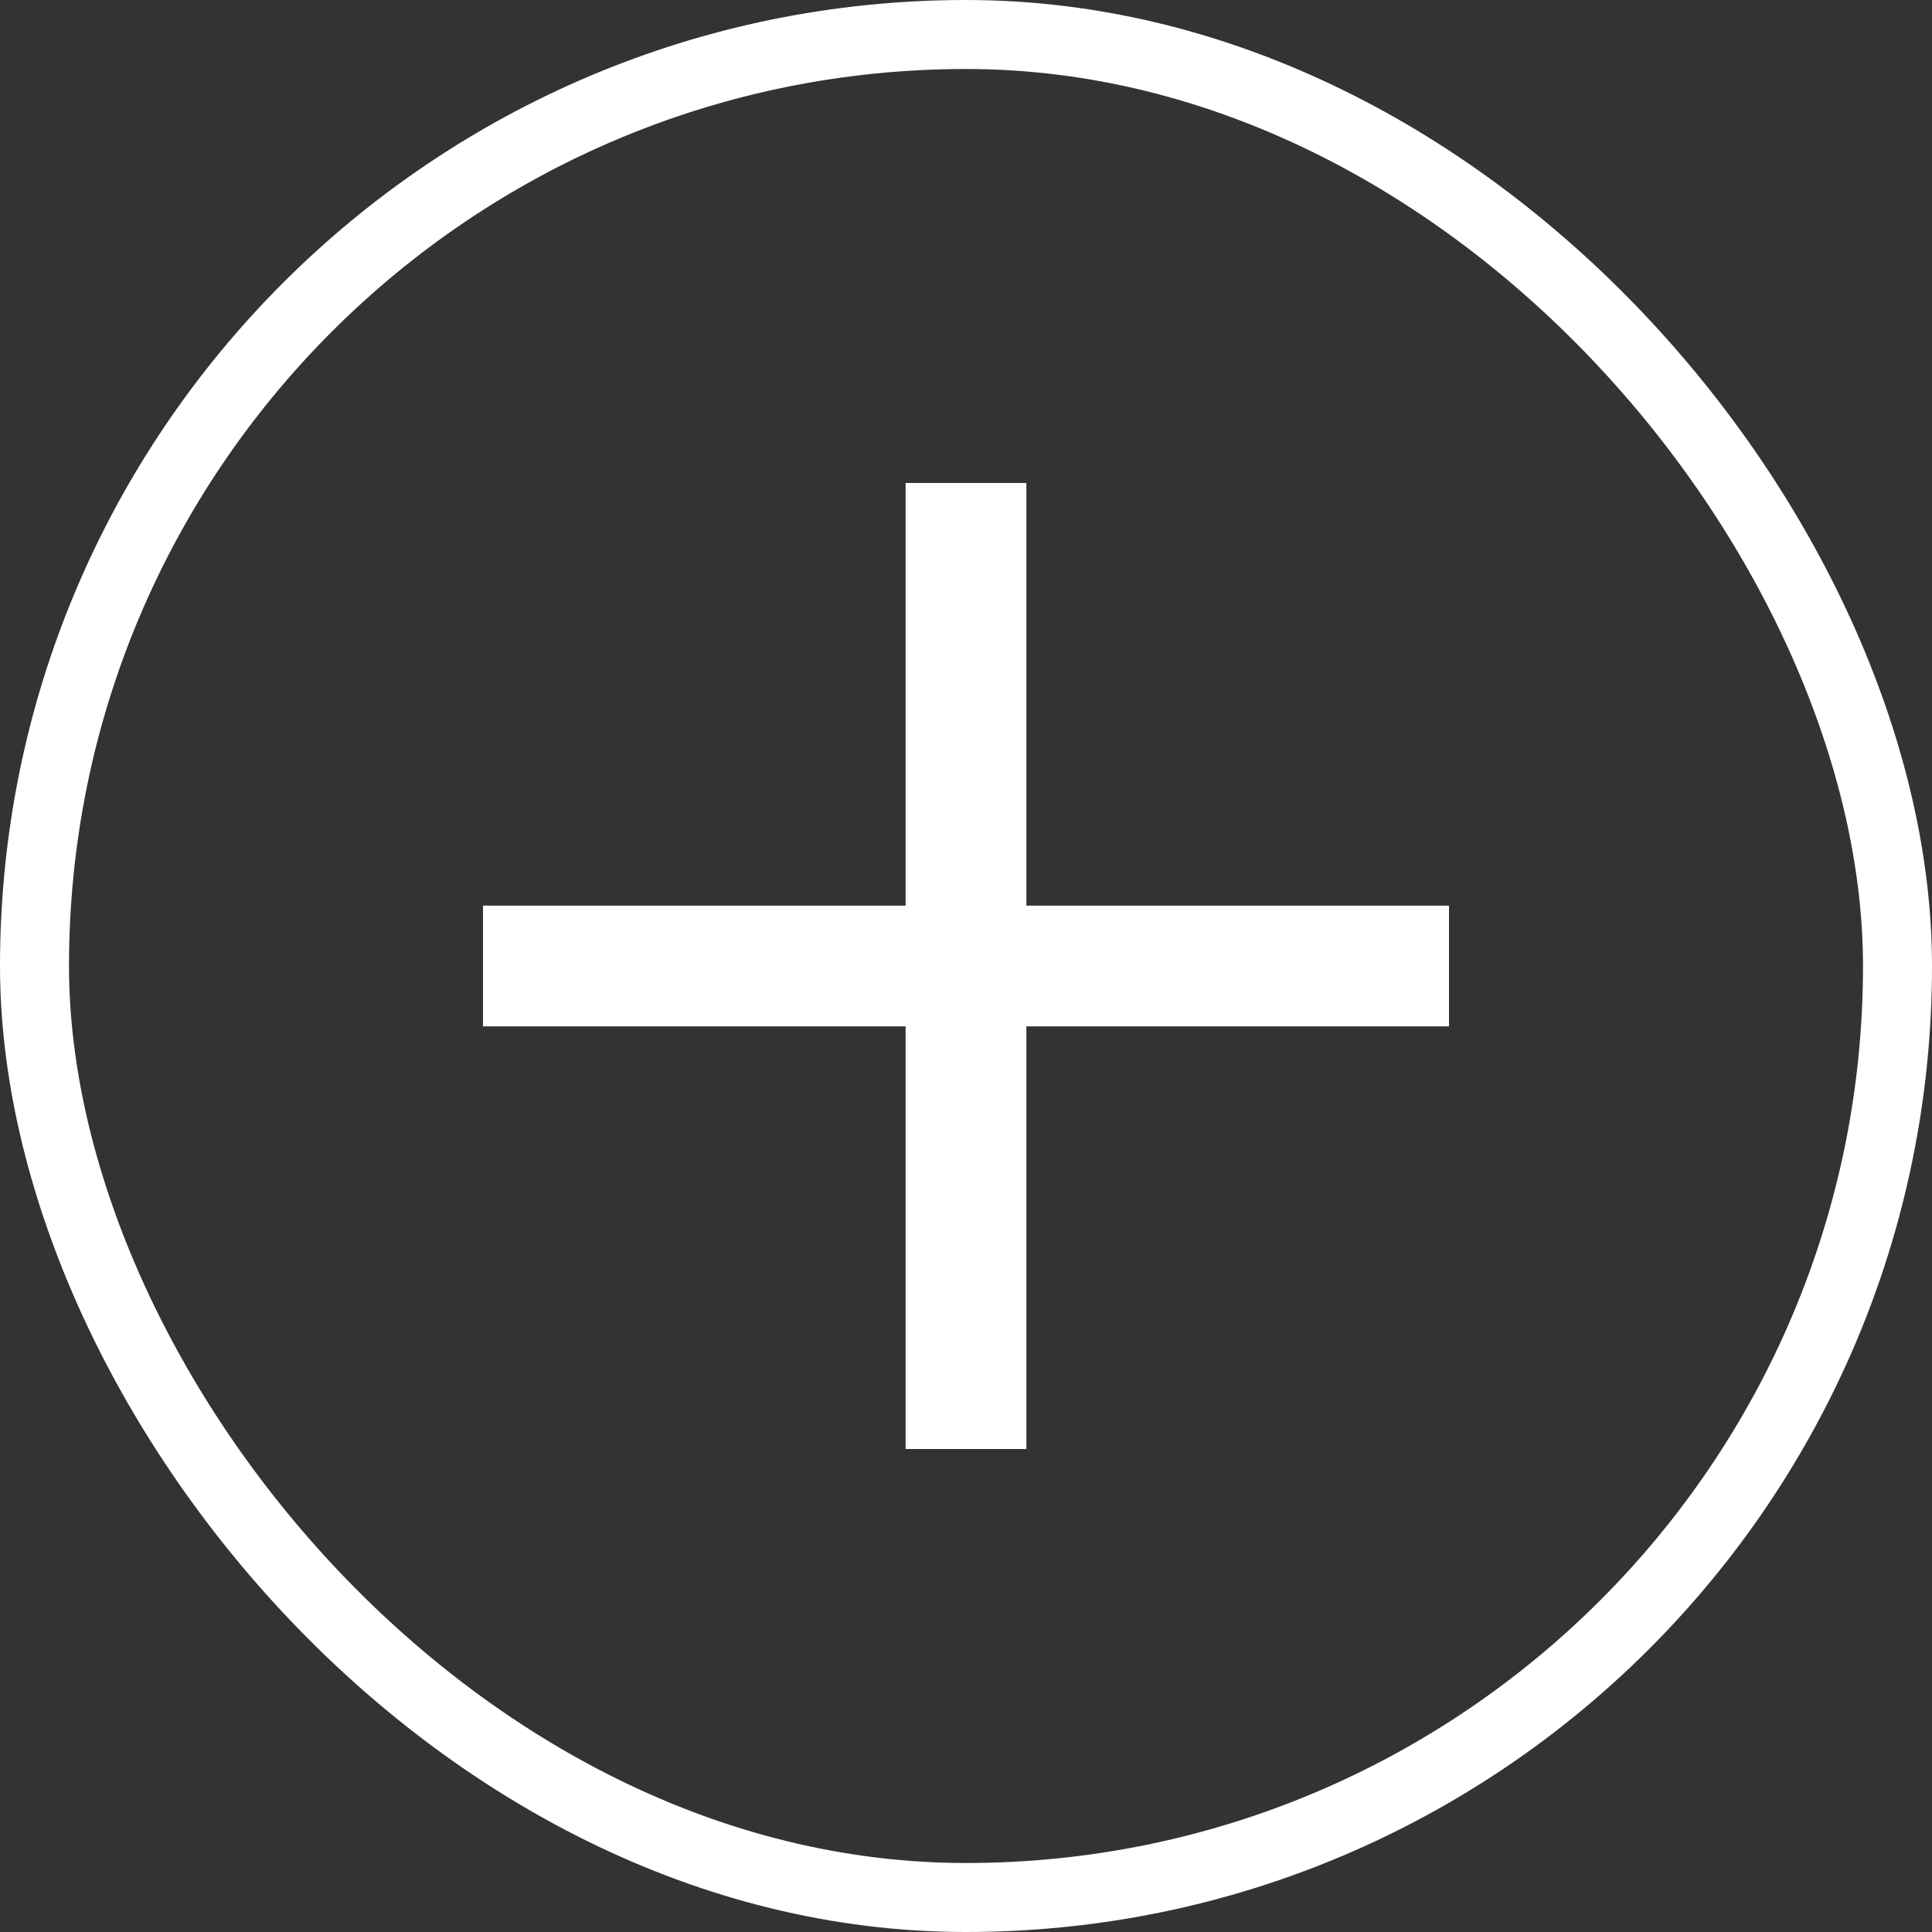
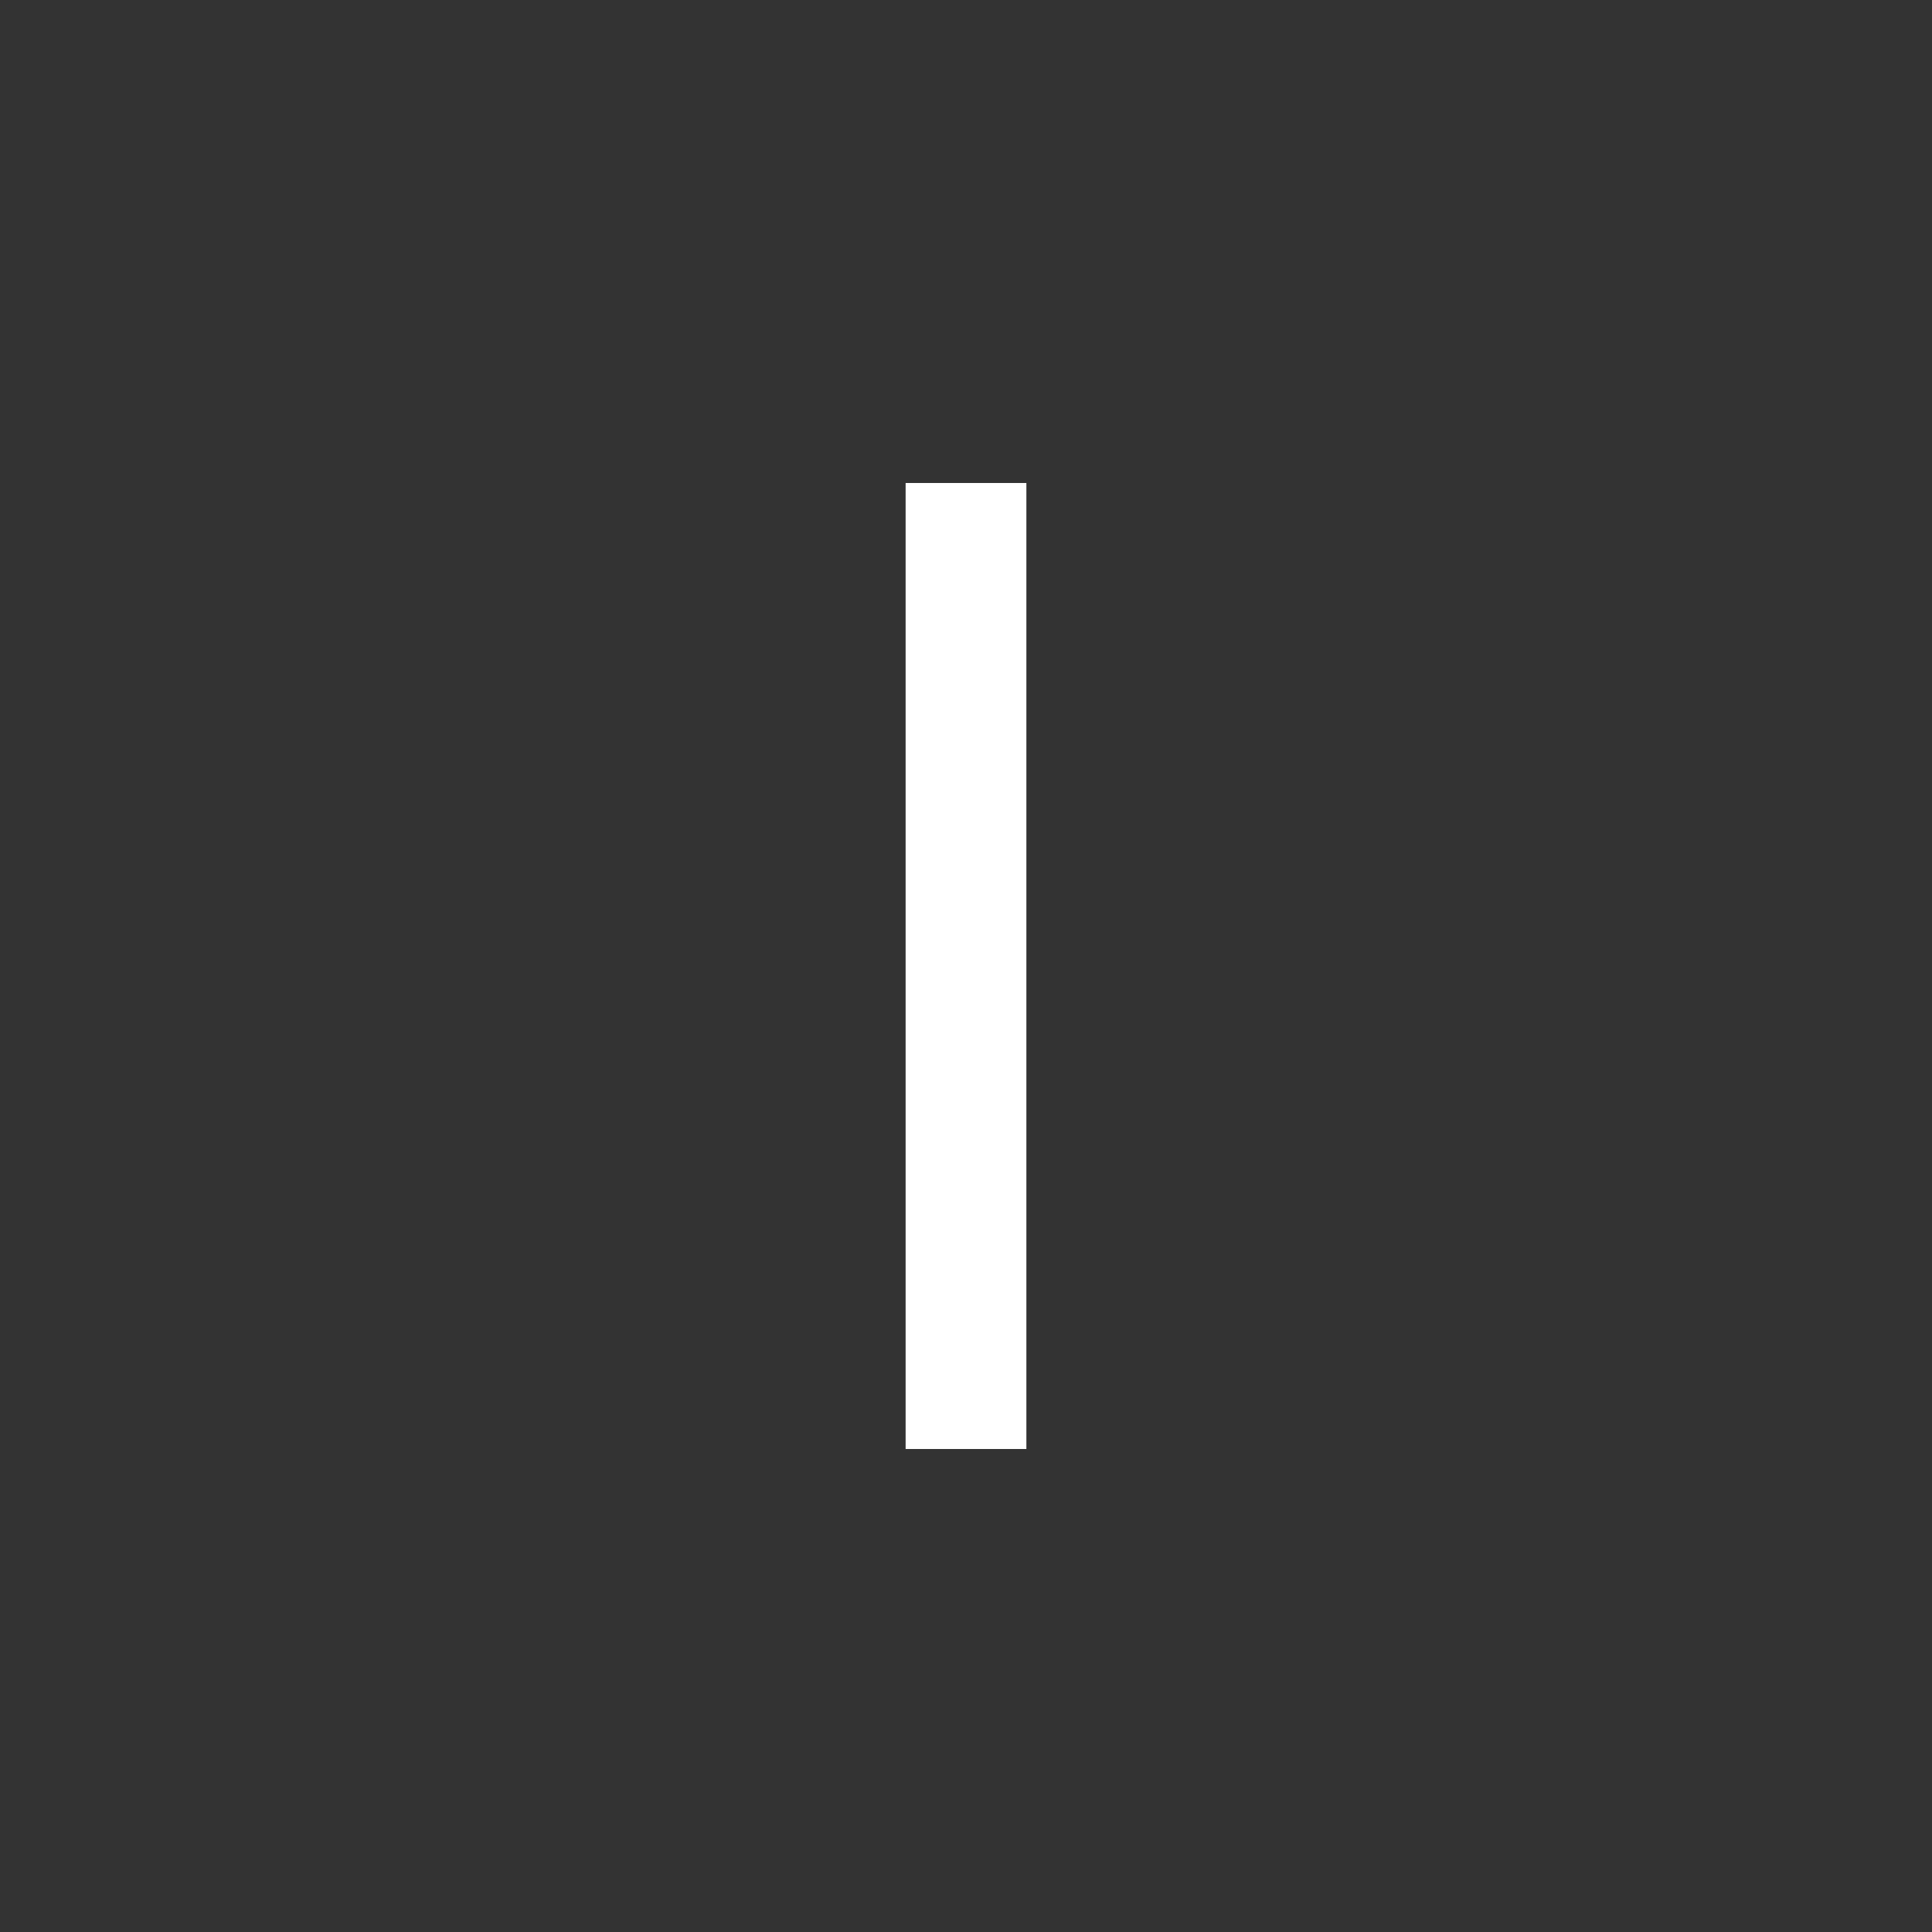
<svg xmlns="http://www.w3.org/2000/svg" width="28" height="28" viewBox="0 0 28 28" fill="none">
  <rect x="0" y="0" width="28" height="28" fill="#333333" stroke="none" />
  <rect x="13.125" y="7" width="1.75" height="14" fill="#FFFFFF" />
-   <rect x="21" y="13.125" width="1.75" height="14" transform="rotate(90 21 13.125)" fill="#FFFFFF" />
-   <rect x="0.5" y="0.5" width="27" height="27" rx="13.5" stroke="#FFFFFF" />
</svg>